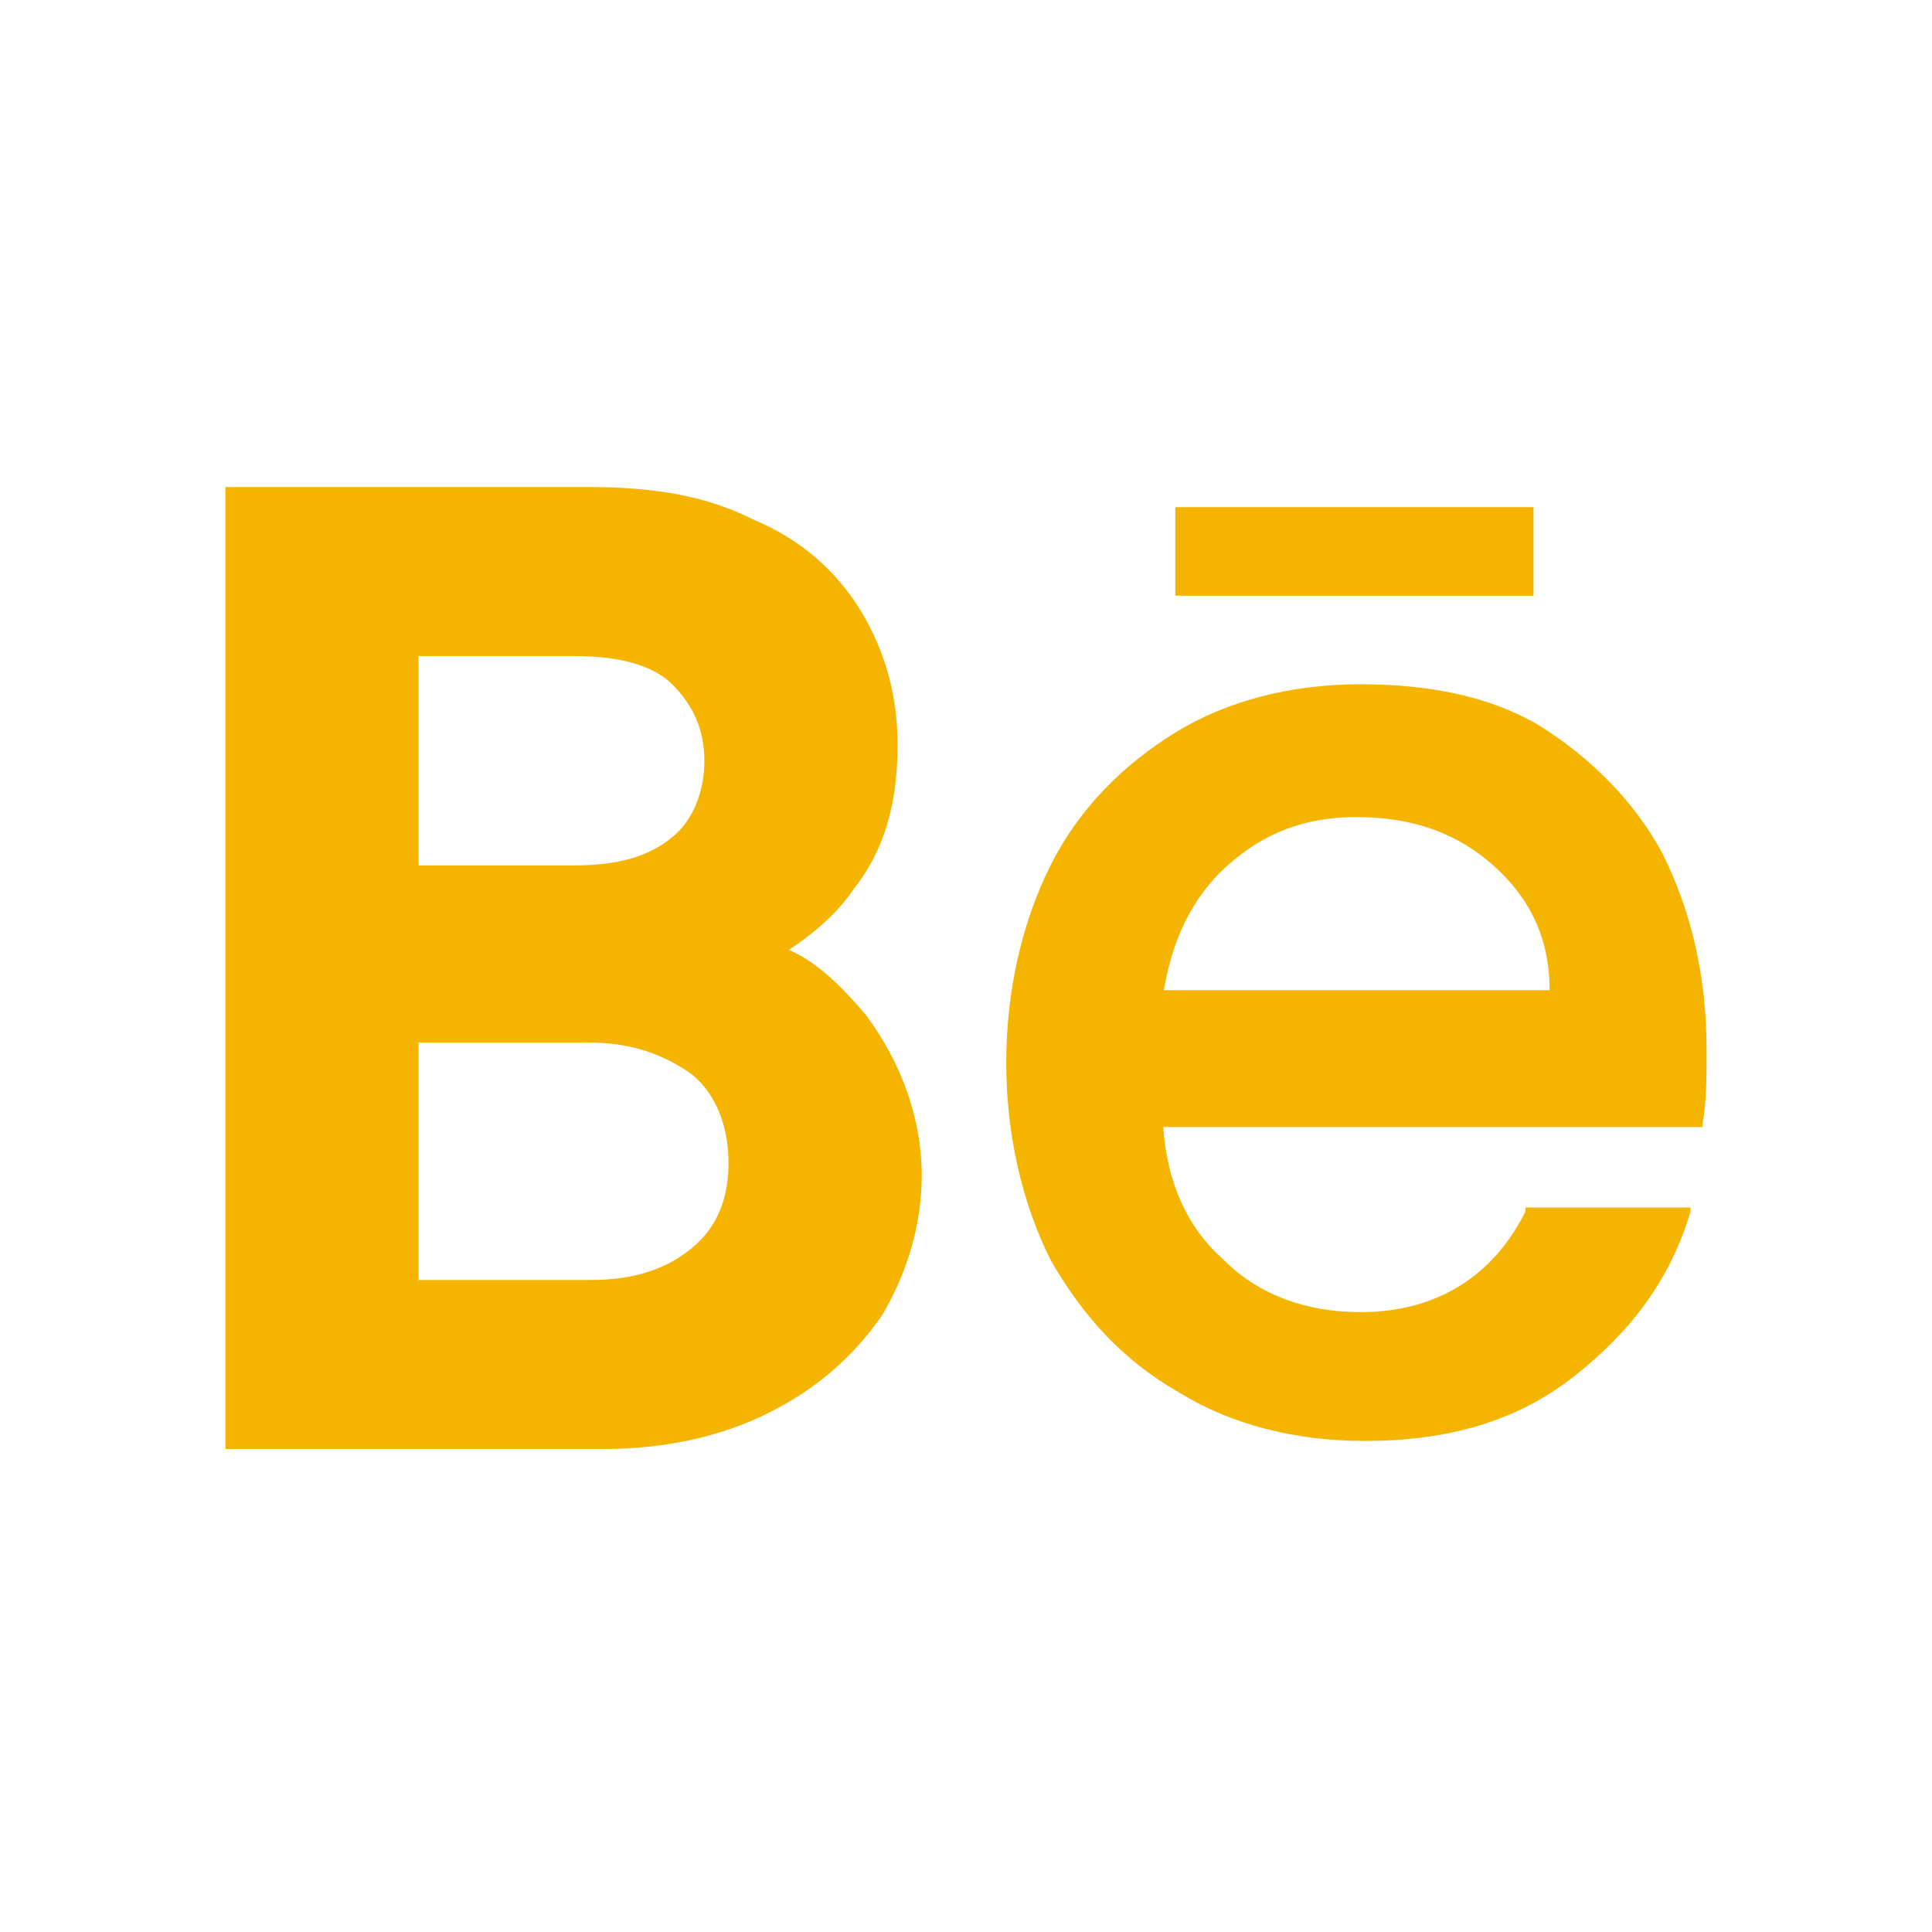
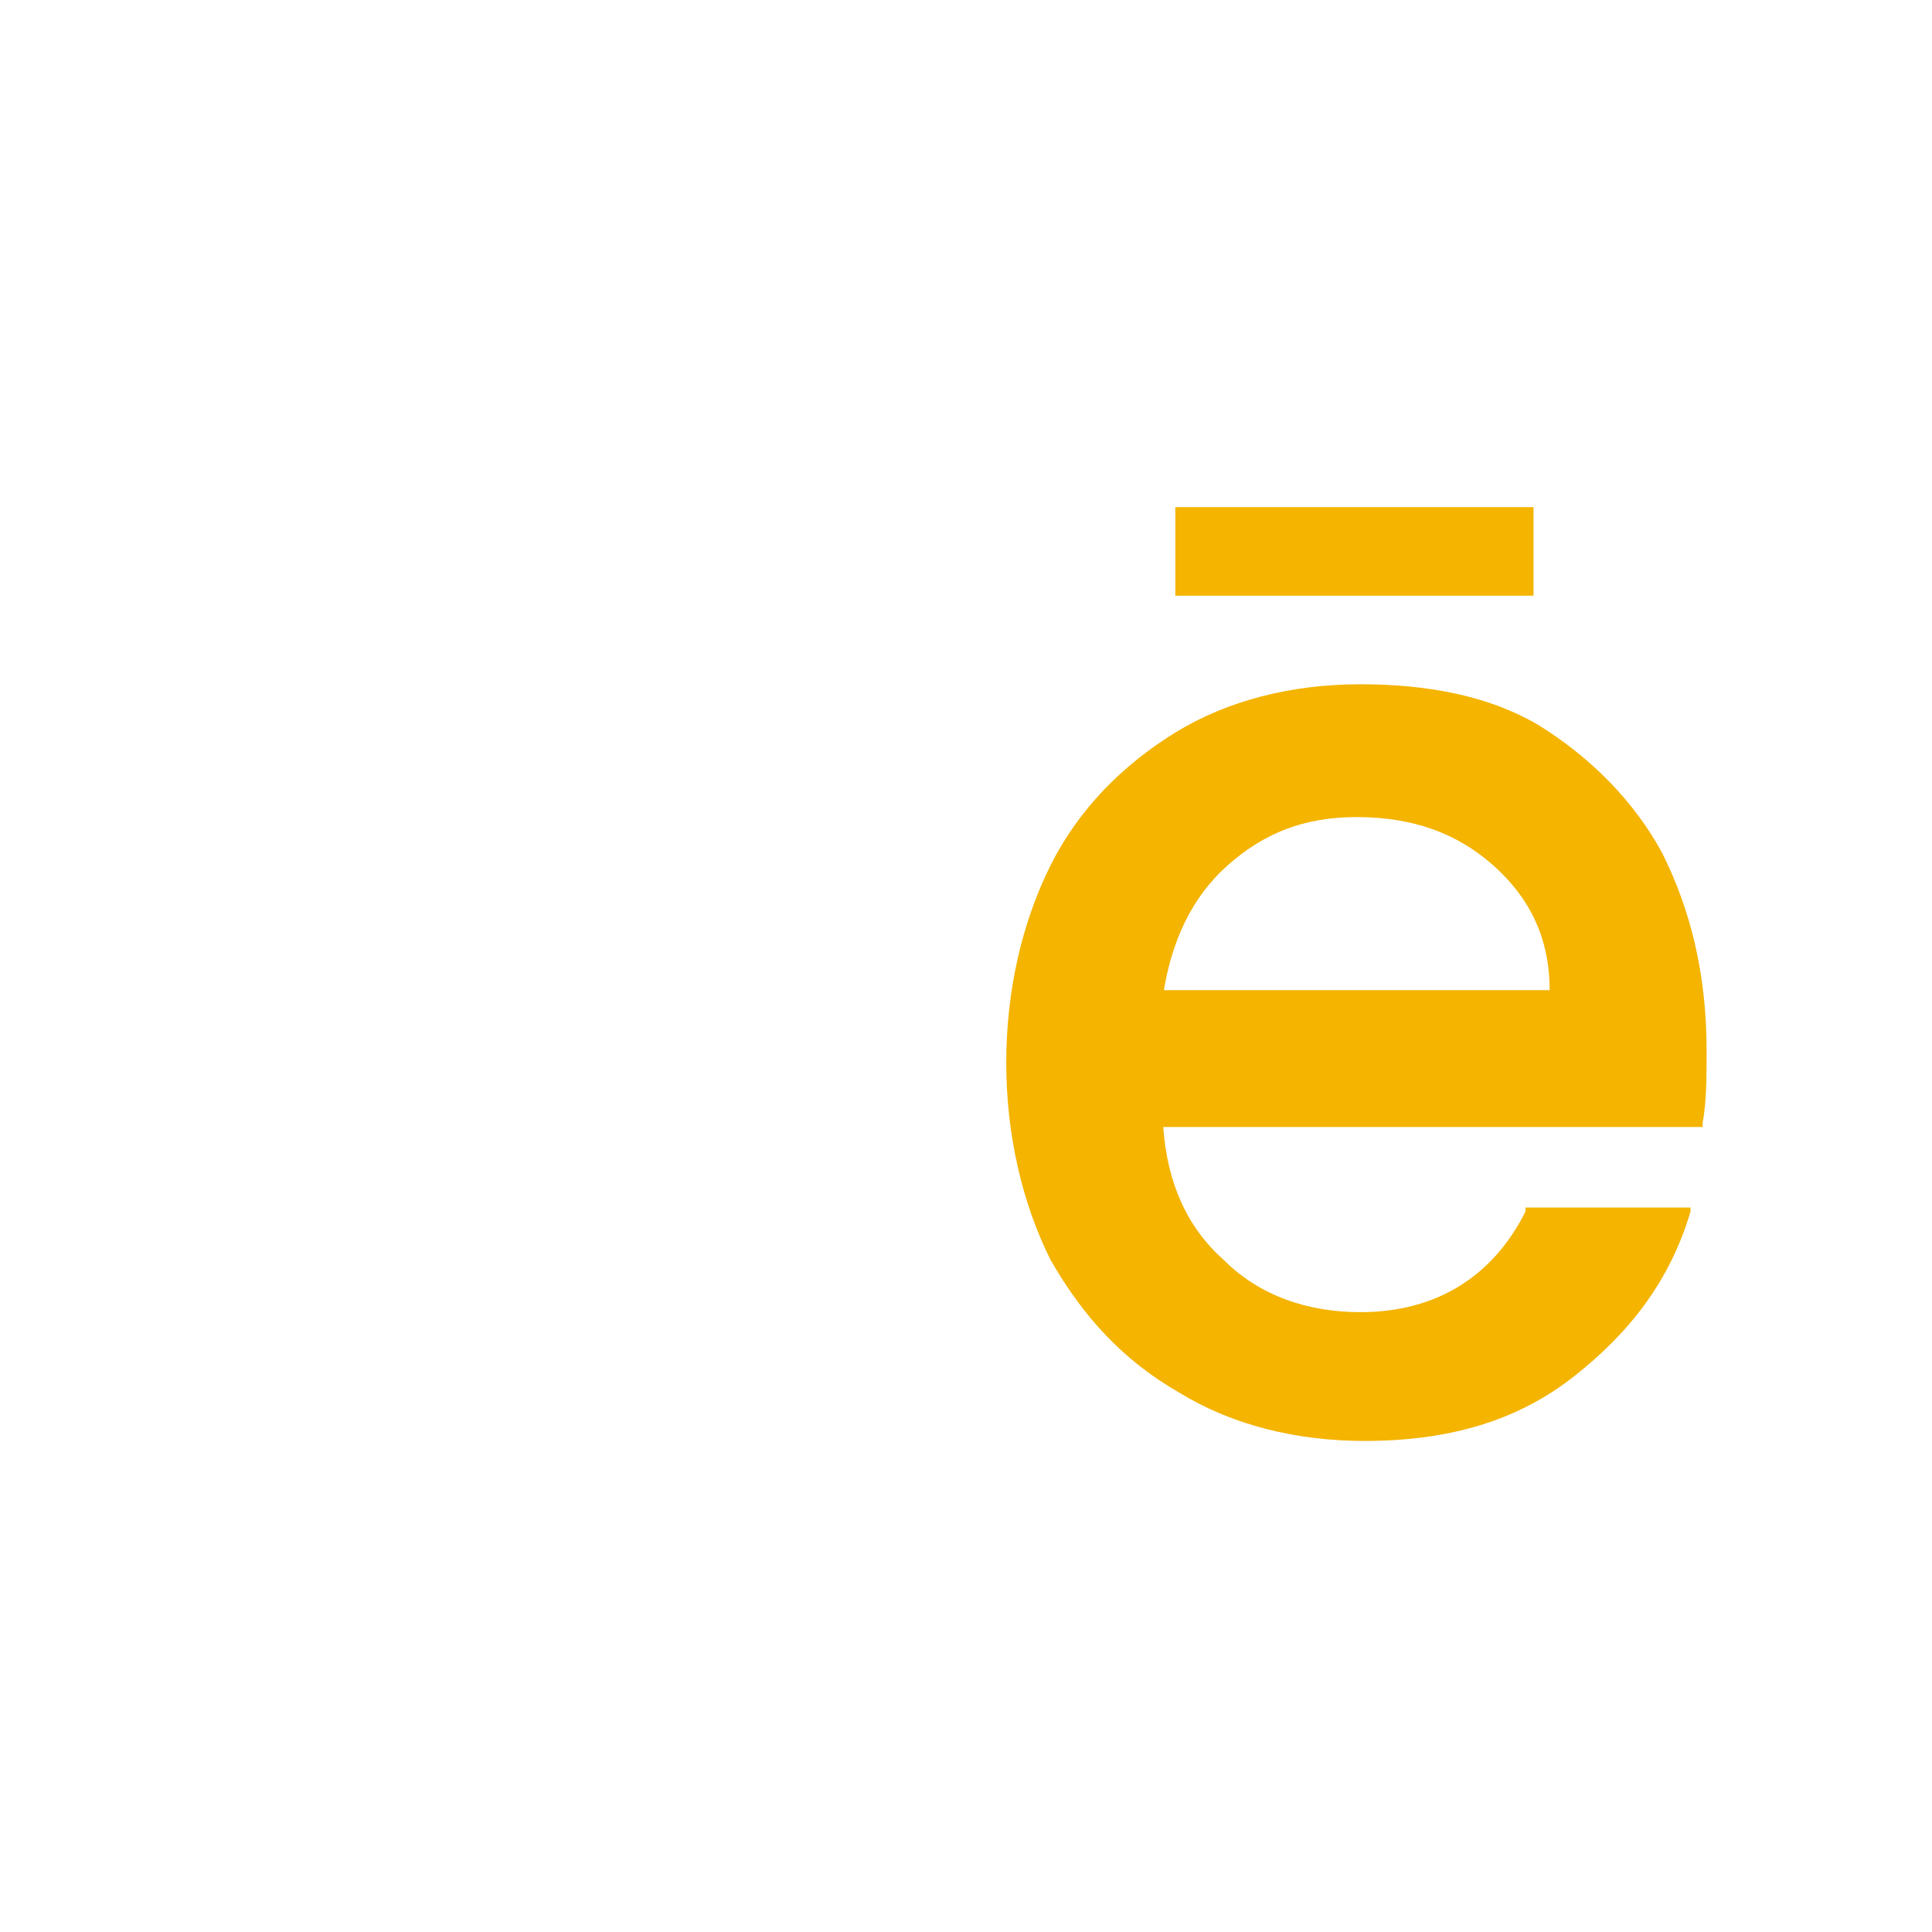
<svg xmlns="http://www.w3.org/2000/svg" id="Layer_1" x="0px" y="0px" viewBox="0 0 48 48" style="enable-background:new 0 0 48 48;" xml:space="preserve">
  <style type="text/css"> .st0{fill:none;} .st1{fill:#F4B400;} </style>
-   <rect y="0" class="st0" width="48" height="48" />
  <g>
-     <path class="st1" d="M21.5,25.2c-0.6-0.7-1.2-1.3-1.9-1.6c0.6-0.4,1.2-0.9,1.6-1.5c0.8-1,1.1-2.2,1.1-3.6c0-1.2-0.3-2.3-0.9-3.3 s-1.5-1.8-2.7-2.3c-1.2-0.6-2.5-0.8-4.1-0.8h-9V36H15c1.5,0,2.9-0.3,4.1-0.9c1.2-0.6,2.1-1.4,2.8-2.4c0.6-1,1-2.2,1-3.5 C22.9,27.8,22.4,26.4,21.5,25.2L21.5,25.2z M10.4,16.3h3.9c1,0,1.9,0.2,2.4,0.7s0.8,1.1,0.8,1.9s-0.3,1.5-0.8,1.9l0,0 c-0.6,0.5-1.4,0.7-2.4,0.7h-3.9V16.3z M17.2,31c-0.6,0.5-1.4,0.8-2.5,0.8h-4.3v-5.9h4.2c1.1,0,1.9,0.3,2.6,0.8 c0.6,0.5,0.9,1.3,0.9,2.2C18.1,29.8,17.8,30.5,17.2,31z" />
    <path class="st1" d="M41.3,21.2c-0.7-1.3-1.8-2.4-3.1-3.2c-1.2-0.7-2.7-1-4.4-1s-3.3,0.4-4.6,1.2c-1.3,0.8-2.4,1.9-3.1,3.3 S25,24.6,25,26.4s0.4,3.5,1.1,4.9c0.8,1.4,1.8,2.5,3.2,3.3c1.3,0.8,2.9,1.2,4.6,1.2c2.1,0,3.8-0.5,5.2-1.6s2.4-2.4,2.9-4.1V30h-4.1 v0.1c-0.8,1.6-2.2,2.5-4.1,2.5c-1.3,0-2.5-0.4-3.4-1.3c-0.9-0.8-1.4-1.9-1.5-3.3h13.4v-0.1c0.1-0.5,0.1-1.2,0.1-1.8 C42.4,24.2,42,22.6,41.3,21.2z M28.9,24.7c0.2-1.3,0.7-2.4,1.6-3.2l0,0c0.9-0.8,1.9-1.2,3.2-1.2c1.4,0,2.5,0.4,3.4,1.2 c0.9,0.8,1.4,1.8,1.4,3.1h-9.6V24.7z" />
-     <path class="st1" d="M41.3,21.2L41.3,21.2L41.3,21.2z" />
    <rect x="29.2" y="12.6" class="st1" width="8.9" height="2.2" />
  </g>
</svg>